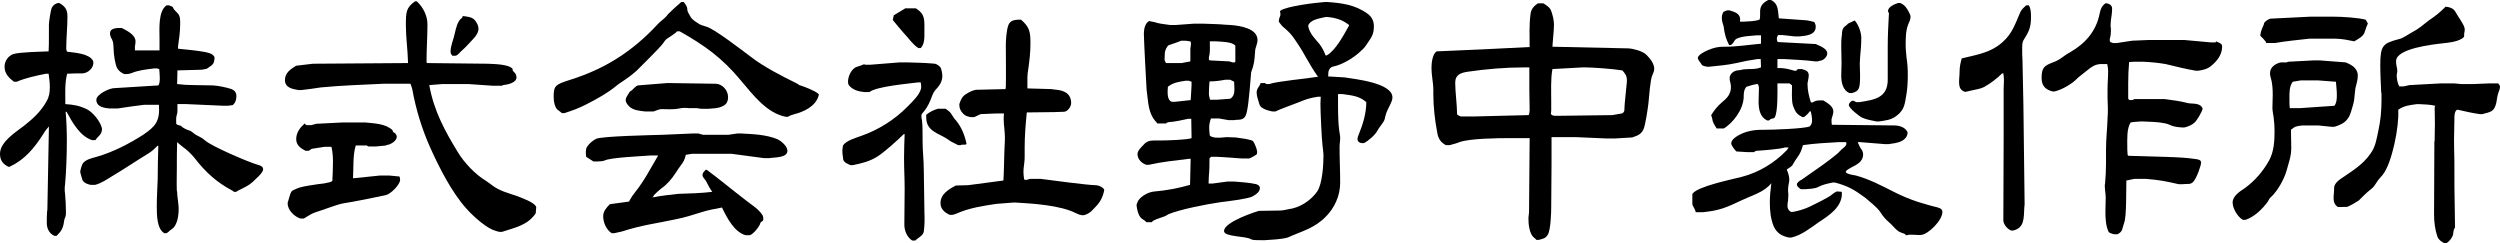
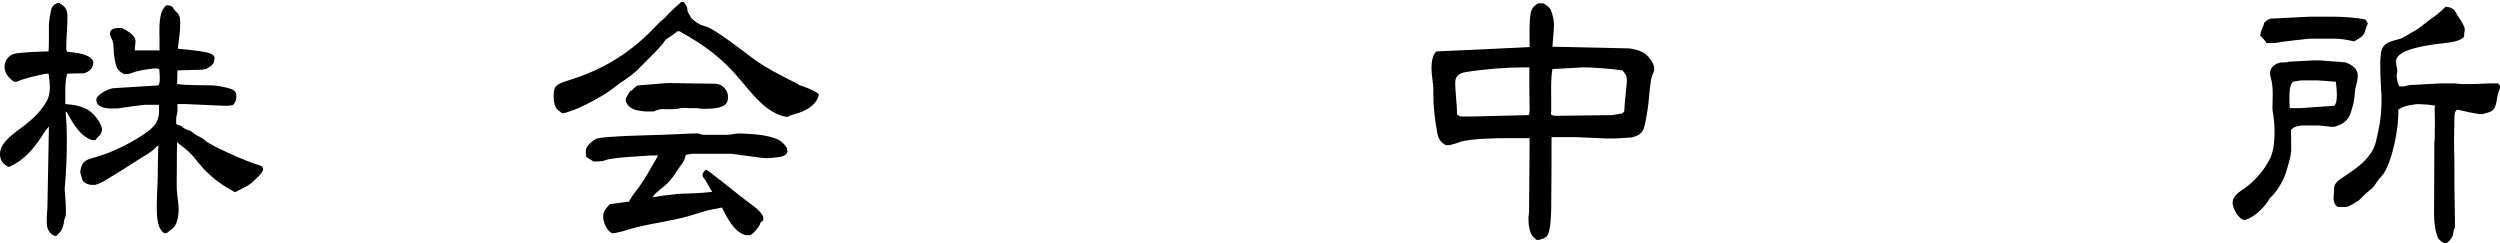
<svg xmlns="http://www.w3.org/2000/svg" id="_レイヤー_1" viewBox="0 0 370 36">
  <path d="M8.095,34.914c-.72-.247-1.17-1.037-1.17-1.877,0-.593,0-1.186.045-1.729.045-.198.045-.346.045-.493l.225-12.099c-.315.346-.585.691-.81,1.086-1.394,2.173-2.788,3.852-5.036,4.889h-.135c-.809-.395-1.259-.938-1.259-1.926,0-1.778,2.339-3.21,3.552-4.148,1.259-.988,2.518-2.123,3.328-3.605.405-.692.495-1.334.495-2.124,0-.642-.09-1.333-.18-1.975h-.405c-1.439.296-2.923.592-4.317,1.185h-.405c-.72-.543-1.394-1.185-1.394-2.222,0-.889.585-1.63,1.304-1.877.989-.296,4.047-.346,5.216-.395.045-.741.045-1.481.045-2.172v-1.778c0-.444.27-2.123.405-2.469.225-.444.54-.642.944-.741h.18c.809.445,1.214.938,1.214,1.975,0,1.63-.18,3.21-.18,4.79,0,.197.045.296.135.444,1.079.148,3.238.247,3.822,1.333l.045.148c.135.938-.854,1.728-1.619,1.728s-1.484,0-2.248.05c-.36,1.383-.27,2.864-.27,4.247v.247c1.259.099,1.979.198,3.148.741.854.395,2.056,1.798,2.281,2.884,0,.938-.527,1.017-.977,1.709h-.495c-1.799-.593-2.878-2.568-3.777-4.198h-.135c.135,1.432.18,2.914.18,4.346,0,1.975-.09,4.494-.269,6.469-.045.198-.045.395-.045.592,0,.247,0,.445.045.692.089.938.135,1.877.135,2.815,0,.395-.045.642-.225.987,0,.099-.045.198-.045.247-.135,1.087-.405,1.531-1.124,2.223h-.269ZM24.328,34.519c-1.124-.642-1.124-2.765-1.124-4,0-1.334.09-2.667.135-4.05,0-1.629.045-3.259.09-4.889h-.135c-.405.444-.809.79-1.259,1.086-1.799,1.087-3.598,2.321-5.441,3.408-.899.543-1.485.993-2.519,1.289l-.673-.005c-.45-.099-.899-.247-1.169-.642-.045-.099-.36-1.136-.36-1.284,0-.247.27-1.136.405-1.284.495-.592,1.349-.741,2.024-.938,2.383-.691,4.722-1.876,6.88-3.259,1.799-1.235,2.518-1.975,2.338-4.445h-2.158c-1.304.148-2.608.346-3.912.543h-1.259c-.54-.049-1.934-.148-1.934-1.284,0-.79,1.978-1.778,2.788-1.728l6.385-.395c.36-.395.18-1.827.135-2.42l-.36-.099h-.36c-1.124.148-2.293.247-3.373.692-.225.099-.495.148-.764.148h-.315c-.36-.148-.81-.444-1.034-.84-.315-.543-.539-2.123-.539-2.765-.045-.642,0-1.185-.36-1.728-.09-.198-.18-.445-.18-.692,0-.642.629-.741,1.079-.79h.674c.674.346,2.024.987,2.024,1.975,0,.247-.045.543-.09.79v.543h3.642v-1.729c0-1.383-.225-4.049,1.034-4.938h.36c.225.099.585.148.629.395.135.296.45.544.674.79.405.444.36,1.086.36,1.679,0,1.086-.18,2.123-.315,3.21v.346c1.349.148,2.698.247,4.002.493.585.148,1.079.198,1.394.741v.148c-.045.79-.225.987-.854,1.383-.135.099-.315.247-.495.247l-.54.099-3.597.099-.045,2.025c.81.099,1.619.148,2.429.148l2.878.049c.854.05,1.978.296,2.743.543.45.198.72.494.72,1.037s-.135.987-.54,1.334l-.719.099h-.63l-5.531-.247h-1.304v.988c0,.296-.045.493-.135.741-.09.395-.045.84-.045,1.185.09.148.315.198.674.296.09.049.18.148.225.198.36.247.81.444,1.17.543.18.099.315.198.495.346.225.198.585.395.899.543.315.148.54.296.81.543.899.84,6.52,3.259,7.824,3.605.225.049.45.148.63.296.045.099.135.198.135.346,0,.592-1.169,1.481-1.529,1.877-.585.543-1.259.84-1.934,1.185-.18.049-.36.198-.54.296h-.315l-.18-.148c-2.338-1.234-4.002-2.716-5.711-4.938-.54-.642-1.079-1.135-1.754-1.629-.269-.198-.539-.444-.764-.642-.045,1.185-.045,2.42-.045,3.654v.099c0,1.186-.045,2.321,0,3.457l.045.148c0,.346.045.691.09,1.037.045.493.135.987.135,1.481,0,.741-.09,1.58-.405,2.222-.18.444-.405.642-.764.889-.09.05-.135.099-.18.148-.135.148-.315.247-.45.346h-.315Z" />
-   <path d="M61.689.198c.899.84,1.574,2.074,1.574,3.407,0,1.828-.135,3.654-.135,5.481l.045.247,8.994.099c.899.049,3.058.049,3.687.741v.099c0,.198.18.346.27.444.225.198.315.494.315.741,0,.84-1.439,1.086-1.979,1.136l-.18.099h-1.304l-3.597-.247h-3.957l-1.889.148c.674,3.802,2.293,6.765,4.227,9.926.944,1.58,2.608,3.308,4.092,4.198.359.247.719.493,1.034.741,1.034.79,2.383,1.136,3.552,1.531.629.247,2.788.988,2.923,1.679l-.076.909c-1.214,1.778-3.072,2.103-5.005,2.745h-.36c-.719-.148-1.394-.444-2.024-.889-.899-.592-2.203-1.777-2.923-2.617-2.113-2.371-3.957-5.975-5.307-8.988-1.214-2.716-2.113-5.629-2.653-8.642-.045-.247-.18-.543-.27-.79h-4.002c-3.103.148-6.16.247-9.263.543-.99.148-1.934.296-2.923.395h-.36c-.809-.148-2.024-.296-2.024-1.481,0-1.087.854-1.63,1.664-2.124l2.473-.296,14.075-.099v-.148c-.045-1.827-.315-3.654-.315-5.481,0-1.926.045-2.568,1.349-3.506h.27ZM46.085,18.519l.72-.198,3.912-.198h3.328c1.349.148,2.968.148,4.047,1.136,0,.247.18.346.36.444.135.099.27.346.27.543,0,.593-.854,1.087-1.304,1.186-.09,0-.225,0-.27.098l-1.528.148h-1.08l-.27-.148h-1.618c-.45,1.432-.315,3.309-.405,4.84h.18l3.822-.395h1.349l1.529.148c.045.148.09.296.09.494,0,.741-1.484,2.172-2.158,2.271-2.114.445-4.272.889-6.386,1.235-.809.148-3.103,1.037-4.092,1.334-.585.198-1.079.592-1.619.889h-.495c-.809-.247-1.888-1.185-1.888-2.222v-.148c.179-.445.359-1.58.719-1.778s.674-.296,1.034-.444c.899-.247,1.799-.346,2.698-.494.63-.05,1.214-.148,1.799-.296.135-.049.27-.099.359-.198.045-.938.09-1.877.09-2.815,0-.741-.045-1.481-.225-2.222h-1.034l-1.888.296-.45.296h-.45c-.674-.346-1.394-.79-1.394-1.728,0-.988.585-1.729,1.259-2.321l.225.247h.764ZM70.413,3.16c.18.296.405.642.405,1.086,0,.938-1.034,1.729-1.574,2.371-.27.296-.585.593-.854.84-.18.148-.315.296-.45.444-.135.148-.315.296-.495.346h-.495c-.135-.148-.27-.346-.27-.592,0-.889.45-1.828.629-2.716.18-.79.405-1.827,1.034-2.272.09-.049.135-.197.135-.296.674.099,1.484.099,1.934.79Z" />
  <path d="M101.187.296c.27.346.539.642.539,1.136,0,.346.36.79.495,1.086.179.346.719.692,1.034.889.36.296.854.395,1.304.544,1.214.346,5.351,3.555,6.61,4.493,1.844,1.432,4.542,2.815,6.655,3.852l.27.148c.135.099.225.198.36.198.629.198,2.158.79,2.653,1.235l.09.148-.045.148c-.45,1.58-2.203,2.37-3.552,2.716-.36.099-.674.198-.989.395h-.315c-2.833-.543-4.856-3.259-6.7-5.432-2.743-3.309-5.396-5.186-8.993-7.21h-.405c-.135.247-1.349.988-1.484,1.086-.225.148-.45.494-.585.692-.45.642-3.238,3.358-3.912,4.05-.674.592-1.394,1.135-2.158,1.629-.27.148-.495.346-.764.543-1.214,1.037-3.148,2.123-4.542,2.815-1.034.543-2.113.938-3.237,1.284h-.36c-.135-.148-.315-.247-.495-.395-.585-.346-.72-1.383-.72-2.074,0-1.63.315-1.778,2.473-2.469,5.036-1.58,9.174-4.148,12.951-8.247.27-.296.629-.543.944-.84.225-.198.405-.395.585-.642.629-.642,1.259-1.185,1.934-1.778h.36ZM102.626,19.753h.719l.72.198h3.732l1.349-.198h.495c1.799.099,3.687.148,5.396.84.54.247,1.501,1.024,1.501,1.715,0,1.087-1.905.951-2.67,1.099h-.764l-4.811-.642h-5.891l-.899.148c-.135.642-.36,1.086-.719,1.531-.315.395-.54.79-.81,1.185-.585.889-1.259,1.679-2.113,2.272-.27.198-.854.741-1.079.987l-.09.198-.18.099h.27c1.169-.247,2.383-.346,3.597-.494,1.664-.049,3.373-.098,5.037-.296-.36-.494-.63-1.037-.944-1.63-.18-.296-.495-.493-.495-.889,0-.296.27-.543.45-.741h.179c1.934,1.432,3.822,3.012,5.756,4.493.854.692,1.934,1.284,2.519,2.272.09.198.09.395.09.642-.09.198-.225.247-.315.296-.09.049-.18.296-.18.346-.225.543-.989,1.432-1.484,1.63h-.63c-1.664-.445-2.743-2.519-3.507-4.099-1.079.198-2.159.395-3.193.741-1.214.395-2.383.741-3.598.987-2.968.642-4.991.84-8.049,1.827-.36.099-.764.148-1.124.247h-.359c-.764-.494-1.259-1.531-1.259-2.519,0-.741.495-1.284.989-1.778l2.878-.395v-.099c.27-.493.54-.889.899-1.333,1.304-1.63,2.293-3.556,3.373-5.383h-1.079c-1.259.099-5.981.296-6.835.741-.315.148-.764.099-1.079.148h-.585l-1.08-.692c-.045-.444-.135-1.086.135-1.481.315-.493.854-.938,1.349-1.185.899-.395,8.319-.543,9.848-.592l4.542-.198ZM98.714,12.296h.585l6.655.099c.944.049,1.799.938,1.799,1.975,0,.79-.36,1.185-.899,1.383-.585.296-1.394.296-1.979.346h-1.124l-.674-.099h-1.169c-.449-.049-.899-.049-1.349.049-.899.198-1.888.099-2.743.099-.36.05-.764.247-1.08.346h-1.304c-.764-.099-1.574-.148-2.203-.642-.27-.247-.63-.642-.63-1.037,0-.346.27-.692.45-.988.135-.247.225-.346.45-.444.269-.247.585-.642.899-.741l4.317-.346Z" />
-   <path d="M127.953,9.58h.854l4.317-.346h1.214c1.169.049,2.293.049,3.462.148l.585.05c.27.049.764.395.854.642.135.296.225.84.225,1.185,0,.938-.539,1.531-1.079,2.123-.315.395-.495.988-.674,1.432-.315.79-.719,1.432-1.259,2.025-.045.099-.09.198-.09.296,0,.247.045.444.09.642.09.79.09,1.629.09,2.42v.691c0,1.432.18,2.865.18,4.296l.09,6.025v.148c.045.938.045,1.975-.09,2.913-.045.346-.315.593-.585.79-.225.198-.495.346-.674.543h-.45c-.764-.494-1.169-1.432-1.169-2.37,0-1.778.045-3.507.045-5.235,0-1.531-.09-3.111-.09-4.642,0-1.185.045-2.321.09-3.506h-.135c-.944.938-2.923,2.716-3.957,3.358-1.124.692-2.339.988-3.598,1.235h-.315c-.45-.198-.899-.346-1.079-.79-.045-.445-.135-.889-.135-1.284,0-.247.045-.493.09-.84.495-.741,1.934-1.135,2.743-1.432,2.518-.889,4.901-2.371,6.835-4.346.63-.642,1.799-1.729,1.979-2.667.045-.296,0-.592-.045-.889h-.405c-1.484.198-6.16.593-7.195,1.432h-.764c-.854-.099-1.709-.296-2.293-1.037l-.09-.247c-.135-.889.495-2.271,1.349-2.469.36-.099.72-.247,1.079-.395v.099ZM132.271,2.272l1.708-1.037h1.574c1.394.889,1.259,1.629,1.259,3.506,0,.84.045,1.729-.54,2.371h-.36c-.854-.544-1.439-1.481-2.158-2.222-.54-.642-1.079-1.235-1.619-1.926l.135-.691ZM139.96,16.099c.359.247.629.444.854.79.225.346.405.692.674.938.809.988,1.29,2.168,1.559,3.451-.18.296-.57.005-.84.203h-.405c-.54-.296-1.079-.494-1.574-.889-1.304-.889-3.147-1.136-3.147-3.21v-.395c.539-.444,1.079-.691,1.708-.889h1.17ZM151.112,2.914c1.259,1.086,1.394,1.778,1.394,3.506,0,1.284-.135,2.519-.315,3.753-.18.889-.135,1.778-.135,2.666v.247c1.169.05,2.338.05,3.507.099l.764.099c1.124.099,2.203.543,2.203,1.975,0,.543-.539,1.284-1.079,1.284l-1.484.05-4.002.049c-.18,1.778-.315,3.506-.315,5.235v1.185c0,.296,0,.642-.045.938-.045.494-.135.938-.135,1.432,0,.346.045.691.09,1.037l.09.148h.315l.495-.148h1.529c1.439.198,7.105.938,8.094.938.585,0,1.214.346,1.349.692-.225,1.284-.764,2.025-1.619,2.864-.405.444-.809.741-1.394.889h-.315c-.315-.049-.585-.148-.854-.296-2.339-1.186-6.386-1.432-8.994-1.58h-.27l-2.518.198c-1.979.296-4.002.592-5.891,1.432-.18.099-.45.148-.63.198h-.36c-.719-.296-1.394-.84-1.394-1.728,0-1.383,1.259-2.074,2.248-2.617l1.844-.05,5.217-.691c.09-1.334.09-2.667.135-4,0-.741.09-1.531.09-2.321,0-.444-.045-.938-.09-1.432-.045-.444-.09-.84-.09-1.235,0-.346,0-.642.045-.938h-1.08l-2.383.098-.944.445h-.54c-.405-.099-.764-.148-1.079-.494-.36-.346-.585-.79-.585-1.284v-.148c.18-.592.449-1.185.989-1.481.36-.247,1.124-.642,1.574-.642l4.272-.099.045-.346c.045-2.025,0-4.049,0-6.123,0-.79.09-2.321.405-3.062.27-.593.764-.692,1.349-.741h.495Z" />
-   <path d="M171.318,3.407c.629.148,1.259.198,1.889.296h.764l2.698-.198h1.484c1.034.05,2.113.05,3.148.148l.854.049c1.214.099,3.957.445,3.957,2.222,0,.593-.36,1.136-.36,1.729-.09,1.284-.135,1.877-.585,3.062-.045.691-.359,4.642-.585,5.58-.18.938-.36,1.383-1.304,1.432-.225,0-.405,0-.585.05h-.9l-1.394-.247h-1.17c-.179.444-.269.889-.269,1.383,0,.395.045.79.09,1.135.045.05.09.099.179.148l.135.049c.585.247,1.574.099,2.158.05.45,0,.9.049,1.394.049l.629.099c.54.05,1.08.148,1.574.296l.27.099.09.099c.179.198.585,1.235.585,1.531l-.045.346c-.36.296-.719.444-1.124.642h-1.08l-3.642-.247h-.944l-.225.247c0,.84,0,1.679-.09,2.519,0,.395-.045.79-.045,1.185h.629l2.203-.296h.9c1.079.099,2.248.148,3.327.395l.315.148c.089.099.225.247.225.395,0,.642-.674,1.037-1.124,1.284-.629.346-3.867.741-4.722.84-2.024.296-5.891,1.037-7.689,1.778-.18.099-.405.296-.944.444-.45.198-1.259.346-1.529.741h-.809c-.135-.198-.315-.296-.54-.444-.45-.247-.72-.938-.809-1.481-.045-.247-.09-.444-.09-.593,0-.148.09-.346.225-.642.45-.741,1.619-1.333,2.383-1.383,1.754-.148,3.642-.494,5.306-.987l.09-3.852h-.27c-1.978.247-4.002.444-5.936.889h-.359c-.495-.198-.81-.395-1.124-.889-.09-.198-.18-.444-.18-.691,0-.543.585-1.037.899-1.383.45-.544.99-.642,1.574-.642h1.034c.764,0,3.957-.098,4.496-.346l-.045-2.864h-.45c-.944.198-1.934.444-2.878.494-.18.049-.27.049-.405.198h-1.304l-.089-.148c-1.304-1.333-1.214-3.012-1.484-4.84-.045-.592-.405-7.506-.405-8.296,0-.691.18-1.531.764-1.876.45.099.854.148,1.259.296ZM175.501,6.025h-.675c-.585.247-1.214.445-1.798.642-.27.05-.63.84-.63,1.136,0,.346-.045.692-.045.988,0,.197.135.395.225.543h2.293l1.304-.247v-1.926c.045-.247.09-.494.09-.741,0-.099-.045-.198-.09-.296l-.674-.099ZM175.95,11.951h-.495c-.944.148-1.799.247-2.608.889-.045.692-.18,1.975.585,2.222h.495l2.293-.247c.045-.889.135-1.828.135-2.716l-.405-.148ZM179.053,6.123c0,.642.045,1.334-.045,1.975-.045.148-.09.296-.09.395v.346l.135.099,2.878.148.495.148h.315l.09-.099v-2.371c-.45-.592-2.113-.592-2.833-.642h-.944ZM182.066,11.802h-.72c-.809.148-1.528.247-2.338.247-.045.593-.09,1.186-.09,1.778,0,.346.09.642.18.938h.944l2.024-.148c.495-.296.63-.79.63-1.432,0-.346-.045-.741-.045-1.086l-.585-.296ZM196.411.296c2.158.148,4.137.395,5.981,1.728.629.445.944,1.087.944,1.877,0,1.334-.495,1.778-1.169,2.815-.27.444-.675.741-1.034,1.086-.944.84-2.519,1.778-3.732,2.025-.63.099-.854.642-.81,1.284l-.045.197,2.473.148c1.439.247,7.06.79,7.06,2.963,0,.346-.135.642-.27.938-.315.642-.674,1.284-.809,1.975-.045.395-.225.691-.45.987-.225.346-.495.642-.674.987-.315.642-1.394,1.58-2.024,1.877-.315.05-.944-.049-.944-.592,0-.247.135-.544.225-.79.585-1.432,1.079-3.062,1.079-4.691-1.079-.938-2.203-.988-3.508-1.186h-.674c0,1.828-.045,3.654.18,5.432.045.346.135.741.135,1.037,0,.493-.09.938-.09,1.383,0,1.778.09,3.506.09,5.284,0,1.926-.854,3.753-2.159,5.037-1.709,1.728-3.552,2.123-5.621,3.062-1.124.296-2.339.296-3.463.395h-.359c-.45-.05-1.179.056-1.583-.142-.72-.493-4.006-.328-4.006-1.217,0-1.383,4.915-2.938,5.185-2.987l3.058-.049c.405,0,.854-.099,1.304-.198,1.619-.198,3.283-1.235,4.272-2.666.72-1.136.9-3.802.9-5.235,0-.494-.09-.987-.135-1.481-.135-.987-.315-5.136-.315-6.222,0-.346.045-.692.045-1.037h-.45c-1.889.296-2.338.692-4.047,1.284-.72.296-1.484.543-2.203.889h-.495c-.45-.099-.9-.198-1.304-.445-.36-.148-.54-.395-.63-.79-.135-.494-.359-1.037-.359-1.58,0-.296.135-.593.315-.84.135-.198.225-.346.27-.543h.629l.27.148h.36c1.304-.444,5.531-.79,7.24-1.086-.674-.938-1.259-1.926-1.844-2.963-.539-.988-1.169-1.975-1.844-2.914-.405-.543-.854-.987-1.394-1.432-.269-.198-.495-.544-.719-.84,0-.346.09-.593.225-.938.045-.148,0-.395-.045-.543l.045-.148c.99-.691,5.261-1.185,6.61-1.284h.315ZM196.185,2.519c-.809.198-2.203.346-2.563,1.235v.148c.18,1.037,1.034,1.877,1.664,2.617.405.543.674,1.086.899,1.679h.18c1.349-.79,2.473-2.963,3.283-4.395.045-.049,0-.099-.045-.148-.944-.741-1.979-1.037-3.148-1.136h-.27Z" />
  <path d="M228.412.494c.405.247.989.592,1.169,1.136.225.642.405,1.333.405,2.025,0,.889-.135,1.778-.18,2.617l-.045.642,11.287.247c.405,0,2.024.346,2.608.938.495.494,1.17,1.284,1.17,2.074,0,.346-.135.642-.27.938-.315.592-.495,3.259-.585,4.148-.09.79-.45,3.308-.764,3.95-.36.692-.9.889-1.529,1.087-.045.049-.09.049-.135.049l-2.518.148h-1.304l-4.542-.198h-3.552v4.099c0,2.025-.045,4-.045,6.025v.148c0,.889-.072,3.499-.521,4.191-.315.543-.783.599-1.323.747h-.36c-.09-.148-.225-.247-.36-.346-.674-.543-.809-1.975-.809-2.815,0-.346.09-.691.09-1.037l.089-10.864h-2.967c-1.844,0-5.891.05-7.42.593-.449.198-.944.296-1.439.444h-.585c-.719-.395-1.124-.938-1.259-1.827-.36-1.877-.585-3.852-.585-5.778v-.593c0-1.136-.27-1.877-.27-3.358,0-.691.18-1.975.764-2.321,4.587-.198,9.174-.395,13.76-.642,0-1.629-.089-3.308.135-4.889.09-.79.54-1.185,1.079-1.58h.81ZM226.343,9.975h-.809c-2.788,0-5.576.247-8.319.642-.944.148-1.844.395-1.844,1.629,0,1.235.269,3.358.269,4.395v.198c0,.247.405.296.54.395h2.113l7.915-.198.09-.099c.045-.198.089-.494.089-.593v-.099c0-1.037-.045-2.025-.045-3.062v-3.21ZM234.213,9.975l-4.452.247c-.27,1.432-.18,3.259-.18,4.741v1.432c0,.148-.045.247-.045.346,0,.346.315.346.54.395h.809l7.735-.099,1.124-.198c.359,0,.674-.198.674-.642v-.148c0-.642.27-2.765.315-3.506.045-.247.045-.444.045-.691,0-.642-.269-.988-.674-1.432-1.484-.247-4.542-.444-5.396-.444h-.495Z" />
-   <path d="M262.117,0c1.034.543.989,1.334,1.124,2.469,0,.098,0,.148.045.247l4.137.296c.36.049.72.148,1.08.247.135.198.225.444.225.692,0,1.284-1.529,1.333-2.338,1.432h-.81l-1.799-.198h-.629c-.09.148-.18.346-.18.543,0,.198.045.346.135.494l5.621.296c.495.247,1.709.642,1.709,1.383,0,.543-.63,1.086-1.079,1.086l-.36.099h-.36c-1.484-.198-3.058-.247-4.587-.346h-.989v1.334c.944-.05,1.619.148,2.518.395h.27l.225-.247h.585c.495.148,1.034.247,1.034.938,0,.296-.09.642-.135.938-.045.099-.045.247-.045.346,0,.988.225,1.828.495,2.716h.269c.315-.198.585-.296.944-.296h.63c.539.346,1.484.84,1.484,1.63,0,.346-.135.642-.225.987-.045.099-.045.198-.045.296,0,.247,0,.444.045.691l9.218.099c.674,0,1.529.198,1.934.889l.045.099c.09.592-.45,1.136-.9,1.333-.585.296-1.259.346-1.888.445h-.54l-3.688-.296h-.315v.099c.18.444.36.79.63,1.136.09.197.135.395.135.592,0,1.086-.989,1.531-1.754,1.926-.135.099-.81.395-.81.642,0,.346,1.26.493,1.484.543,1.979.543,3.777,1.481,5.621,2.42,1.169.592,2.338,1.086,3.552,1.481.854.247,1.754.543,2.608.741.359.099,1.034.198,1.034.741,0,1.284-2.106,3.302-3.095,3.401-.449.099-1.716-.141-2.166.056h-.18l-.045-.148c-.18-.099-.405-.148-.629-.247-.54-.148-1.079-.84-1.529-1.284-.72-.642-1.034-.938-1.574-1.778-.405-.642-1.664-1.63-2.248-2.123-1.619-1.186-2.563-1.729-4.452-2.222h-.315c-.719.148-1.439.296-2.113.642-.539.296-1.349.296-1.934.346h-.674c-.225-.148-.585-.395-.585-.692,0-.296.45-.592.674-.691l3.103-2.173c.764-.543,1.529-1.136,2.249-1.728.27-.247.495-.543.764-.741.225-.198.539-.395.539-.741l-.045-.198h-1.124c-1.754.099-3.552.198-5.261.444-.225.741-.359,1.185-.809,1.778-.225.346-.45.642-.63.987-.18.395-.585.593-.899.79l-.045.099c.18.444.36.938.36,1.432,0,.296-.09.642-.135.938-.045.247-.045.494-.045.741,0,.198.045.346.045.543,0,.296-.045.593-.045.889-.045.247-.09.494-.09.79,0,.395.18.692.495.889h.359c.81-.148,1.619-.395,2.383-.741.674-.346,2.923-1.383,3.418-1.877.18-.148.405-.296.629-.395h.18l.585.05v.099c.135,2.123-1.978,3.456-3.417,4.395-1.259.889-2.563,1.926-4.047,2.272h-.36c-.99-.198-1.754-.593-2.249-1.63-.449-1.086-.585-2.271-.585-3.506,0-.987.09-1.926.225-2.914-1.034,1.334-2.923,1.828-4.362,2.519-2.293,1.087-3.283,1.531-5.756,1.778h-1.079c-.045-.346-.27-.642-.405-.938-.09-.099-.09-.296-.09-.444v-1.284l.045-.099c.854-1.086,5.756-2.074,7.285-2.469,2.473-.642,4.811-2.025,6.655-3.951l.18-.247.09-.148h-.539c-.72.247-3.373.445-4.227.494-.135.049-.27.049-.315.198h-1.034l-1.619-.099c-.225-.198-.764-.889-.764-1.185,0-.543.629-.938,1.034-1.186,1.124-.642,2.338-.84,3.597-.84h.315c1.169,0,5.801-.148,6.656-.493.269-.247.359-.494.359-.889,0-.444-.09-.889-.179-1.333h-.18c-.225.346-.495.592-.854.84h-.225c-.719-.395-.989-.593-1.394-1.729-.225-.691-.135-2.222-.135-2.963l-.359-.296h-1.799c0,1.037.09,4.247-.405,5.037l-.09.099c-.135.05-.27.099-.405.099-.135.049-.27.198-.36.247h-.27c-1.034-.493-1.259-1.629-1.259-2.814,0-.544.045-1.087.045-1.679,0-.296.045-.642-.179-.889h-.18c-.45.099-.9.198-1.304.346l-.225.098c-.36.494-.36.988-.36,1.531-.09,1.827-1.529,3.704-2.923,4.593h-1.079c-.36-.593-.585-.84-.674-1.531l-.135-.444c.449-.741.944-1.334,1.574-1.877.72-.593,1.349-1.185,1.349-2.272,0-.346-.09-.691-.18-1.037v-.494c.18-.543.585-.84,1.124-.938.225,0,.45-.049.674-.099.315-.099.674-.049.944-.099.63,0,1.304,0,1.889-.247l-.045-1.235h-.449c-1.08.148-2.114.346-3.148.593-1.304.296-2.653.395-4.002.543h-.36c-.18-.05-.629-.099-.764-.296-.135-.247-.585-.741-.585-.987,0-.494,1.169-1.037,1.529-1.186.854-.346,1.439-.493,2.338-.493h.225c1.754,0,3.507-.296,5.261-.444v-1.235h-.72c-.944.099-2.024.099-2.878.493-.225.099-.405.395-.539.642-.09.099-.18.197-.315.296h-.27c-.495-.938-.674-1.679-.809-2.765-.135-.444-.27-.79-.27-1.235,0-.296.045-.493.18-.79l.045-.099c.179-.099.359-.198.585-.247h.315c.764.247,1.664.444,1.574,1.481v.198h.54c.764-.05,1.619-.05,2.338-.296.09-.247.09-.494.09-.741v-.494c0-.889.54-1.334,1.214-1.679h.405ZM274.495,3.024c.54.593.977,1.717.977,2.606,0,.987-.09,1.926-.18,2.864,0,.346-.045.642-.045.938,0,.592.045,1.185.045,1.778,0,2.025-.179,2.271-1.214,2.568h-.36c-.944-.395-1.214-1.531-1.214-2.568,0-.642.045-1.284.045-1.926,0-.79-.045-1.629-.045-2.42,0-.543,0-1.086.09-1.629.045-.741.045-1.086.72-1.531l.18-.198,1.001-.482ZM281.229.444c.63.247.99.741,1.304,1.383.135.247.225.445.225.692,0,.395-.225.79-.359,1.136-.36.938-.36,2.025-.36,3.111,0,.593.09,1.186.135,1.828.135.84.18,1.629.18,2.469,0,.938-.045,1.877-.18,2.765-.27,1.432-.225,2.371-1.484,3.309-.81.642-1.664.691-2.608.84h-.36c-.674-.148-1.394-.247-2.069-.543-.405-.148-2.024-1.432-2.024-1.877,0-.296.27-.494.45-.642h.27l.359.198h.495c2.113-.346,4.272-.544,4.182-3.507v-4.691c0-1.679.09-3.358.18-4.988-.09-.099-.135-.148-.135-.296,0-.642,1.034-1.037,1.484-1.186h.315Z" />
-   <path d="M300.271.79c.315.543.315,1.135.315,1.777,0,1.581-.36,2.173-1.124,3.408-.18.346-.18.79-.18,1.136,0,.642,0,1.234.045,1.827l.135,6.568.18,14.716c0,.198-.045.346-.045.494-.09,1.58.045,3.012-1.664,3.407h-.269c-.675-.247-1.17-1.037-1.17-1.481l.045-12.346v-7.16c0-.444.045-.889.045-1.334,0-.296-.045-.642-.09-.938h-.18c-.809.79-1.708,1.481-2.698,2.025-.585.296-1.214.346-1.798.494l-.954.219c-1.304-.346-.844-1.75-.844-3.034,0-.691.135-1.284.315-1.926,1.799-.444,3.732-.741,5.306-1.827,1.979-1.383,2.429-2.815,3.373-5.037.179-.395.539-.692.854-.987h.405ZM311.827.494c.405.099.764.296.764.79,0,.543-.09,1.186-.18,1.729,0,.247-.045.493-.045.741,0,.148,0,.247.045.395v.543c0,.346-.045.642-.135.987,0,.099-.045.148-.045.247s.045.198.09.296l.405.148h.585c.719-.099,1.484-.247,2.248-.346.764-.049,1.574-.049,2.338-.099h5.441l3.822.346h.764l.045-.148c.315.148.764.247.9.593v.247c0,1.136-.764,2.074-1.529,2.716-.585.543-1.304.692-2.024.79h-.315c-1.528-.247-3.013-.642-4.496-.988-1.124-.198-2.249-.296-3.373-.346h-1.259l-.764.049c-.09,1.037-.135,2.074-.135,3.111v2.321l.18.198h.405l.36-.148h4.452c1.169.148,2.293.296,3.418.593.719.148,1.889-.099,2.203.84-.135.543-.81,1.629-1.124,1.975-.45.444-.989.642-1.574.79h-.36c-.63-.049-1.259-.099-1.844-.395-.18-.099-.405-.148-.585-.197-1.124-.247-2.293-.247-3.373-.296h-.315c-.495.049-.989.049-1.484.148-.585.938-.495,2.42-.495,3.506,0,.395,0,.79.045,1.186v.099c.045.099.09.148.225.148l6.61.198c.99.049,1.979.099,2.968.247.315.05,1.079.05,1.079.543,0,.445-.653,2.303-1.148,2.846-.45.494-.92.265-1.55.364h-.629c-2.159-.494-2.698-.593-4.857-.79h-1.664l-1.214.247c-.045,1.333.045,5.234-.315,6.222l-.27.889c-.09.444-.36.642-.719.84h-.495c-.135,0-.225-.049-.359-.099-.18-.049-.36-.099-.495-.296-.405-.889-.45-2.074-.45-3.012,0-.692.045-1.334.045-2.025,0-.346-.045-.692-.09-1.037,0-.198-.045-.395-.045-.642,0-.148,0-.296.045-.445.09-.987.135-2.025.135-3.012v-2.025c0-1.481.18-3.013.225-4.494v-.099c.09-.987.045-1.975,0-2.963v-1.334c0-.889.09-1.728.09-2.617,0-.346-.045-.691-.135-1.086h-.54c-1.439-.099-1.934.593-3.058,1.432-.36.296-.719.543-1.034.889-.809.741-2.113,1.481-3.147,1.729h-.315c-.989-.247-1.619-.79-1.619-1.975,0-1.58.405-1.828,1.664-2.321.629-.198,1.214-.593,1.798-1.037.225-.148.45-.296.72-.444,2.158-1.235,3.867-3.013,4.407-5.729.135-.691.315-1.135.854-1.531h.225Z" />
  <path d="M342.48,8.938h.854l3.822.296c.854.346,1.799.84,1.799,1.975,0,.642-.225,1.284-.36,1.876-.045.544-.135,1.087-.18,1.679-.09.593-.27,1.136-.45,1.729-.135.444-.315.889-.629,1.234-.45.544-1.169.84-1.844,1.037h-.45l-1.934-.198h-2.339c-.944.099-1.124.148-1.708.642,0,.889.045,1.778.045,2.667,0,1.284-.36,2.123-.674,3.308-.36,1.334-1.349,3.062-2.293,3.951-.225.148-.36.444-.495.691-.809,1.136-2.069,2.321-3.328,2.716h-.359c-.764-.395-1.529-1.679-1.529-2.568,0-.988,1.124-1.679,1.798-2.124,1.439-1.037,2.698-2.469,3.598-4.098.719-1.284.809-2.914.809-4.346,0-.691-.045-1.333-.135-2.025-.045-.444-.18-.938-.18-1.383,0-.642.045-1.284.045-1.926,0-.938-.045-1.778-.315-2.667-.045-.148-.09-.346-.09-.543,0-.987.9-1.481,1.619-1.629h.81l.315-.099,3.777-.198ZM341.895,2.469h3.552c1.214,0,3.552.148,4.677.444l.315.543c-.045.148-.09.296-.18.444l-.27.79c-.135.691-1.079,1.135-1.574,1.432-.944-.198-1.844-.395-2.788-.395h-3.867c-1.709.198-3.418.346-5.081.642h-1.304v-.148c-.27-.346-.539-.642-.854-.938.045-.592.27-1.086.45-1.481.045-.049.09-.198.09-.296.09-.346.585-.592.899-.741l5.936-.296ZM343.109,11.901h-2.608l-1.17.198c-.539.692-.495,1.679-.495,2.519,0,.444,0,.938.045,1.383h1.574l5.037-.346c.359-.494.359-1.087.359-1.679,0-.642-.09-1.235-.135-1.877l-2.608-.198ZM363.39,1.729c.315.642,1.394,1.975,1.394,2.617,0,.198-.045.445-.09.642v.395l-.045.099c-.629.692-2.338.84-3.193.938-1.304.148-6.835.741-6.835,2.617,0,.198,0,.395.045.593.045.296.135.592.135.889,0,.148-.045.346-.09.543,0,.494.09,1.284.405,1.729h.629l.854-.198,4.587-.247h2.069l1.079.099h1.574l2.429-.099h1.394c.135.148.27.296.27.494,0,.296-.135.593-.225.84-.135.296-.273,1.219-.318,1.515-.315,1.383-.851,1.35-2.066,1.695h-.36c-1.079-.148-2.203-.395-3.238-.642h-.179c-.36.296-.36.84-.36,1.284,0,1.432-.09,2.814-.045,4.197v.099c.045,1.334.045,2.667.045,3.951v1.728l.09,6.173c-.225.247-.225.592-.27.889-.045.543-.63,1.235-1.034,1.432h-.27c-.449-.247-.854-.494-1.034-.988-.36-1.037-.495-2.172-.495-3.308l.045-10.716c.045-.148.045-.247.045-.395.045-1.58.045-3.111,0-4.741l.09-.198c-.764-.198-1.664-.198-2.428-.247h-.27c-1.034.148-1.889.198-2.788.84.18,2.321-.899,7.951-2.338,9.679-.27.296-.585.642-.81.988-.225.346-.449.741-.764.987-.854.642-1.664,1.531-1.934,1.778-.54.346-1.124.691-1.709.938l-1.366.022c-.944-.642-.568-1.504-.568-2.788,0-.592.495-1.037.9-1.333,1.574-1.086,3.373-2.123,4.496-3.802.764-1.037.9-2.222,1.17-3.457.315-1.432.449-2.914.449-4.395v-1.037l-.045-.148c-.045-1.284-.135-2.617-.135-3.951v-.098c0-2.963.405-3.21,2.788-3.852.54-.099,1.349-.692,1.889-.987.9-.445,1.709-1.136,2.518-1.778.9-.593,1.709-1.235,2.473-2.025.54.049,1.124.197,1.439.741Z" />
</svg>